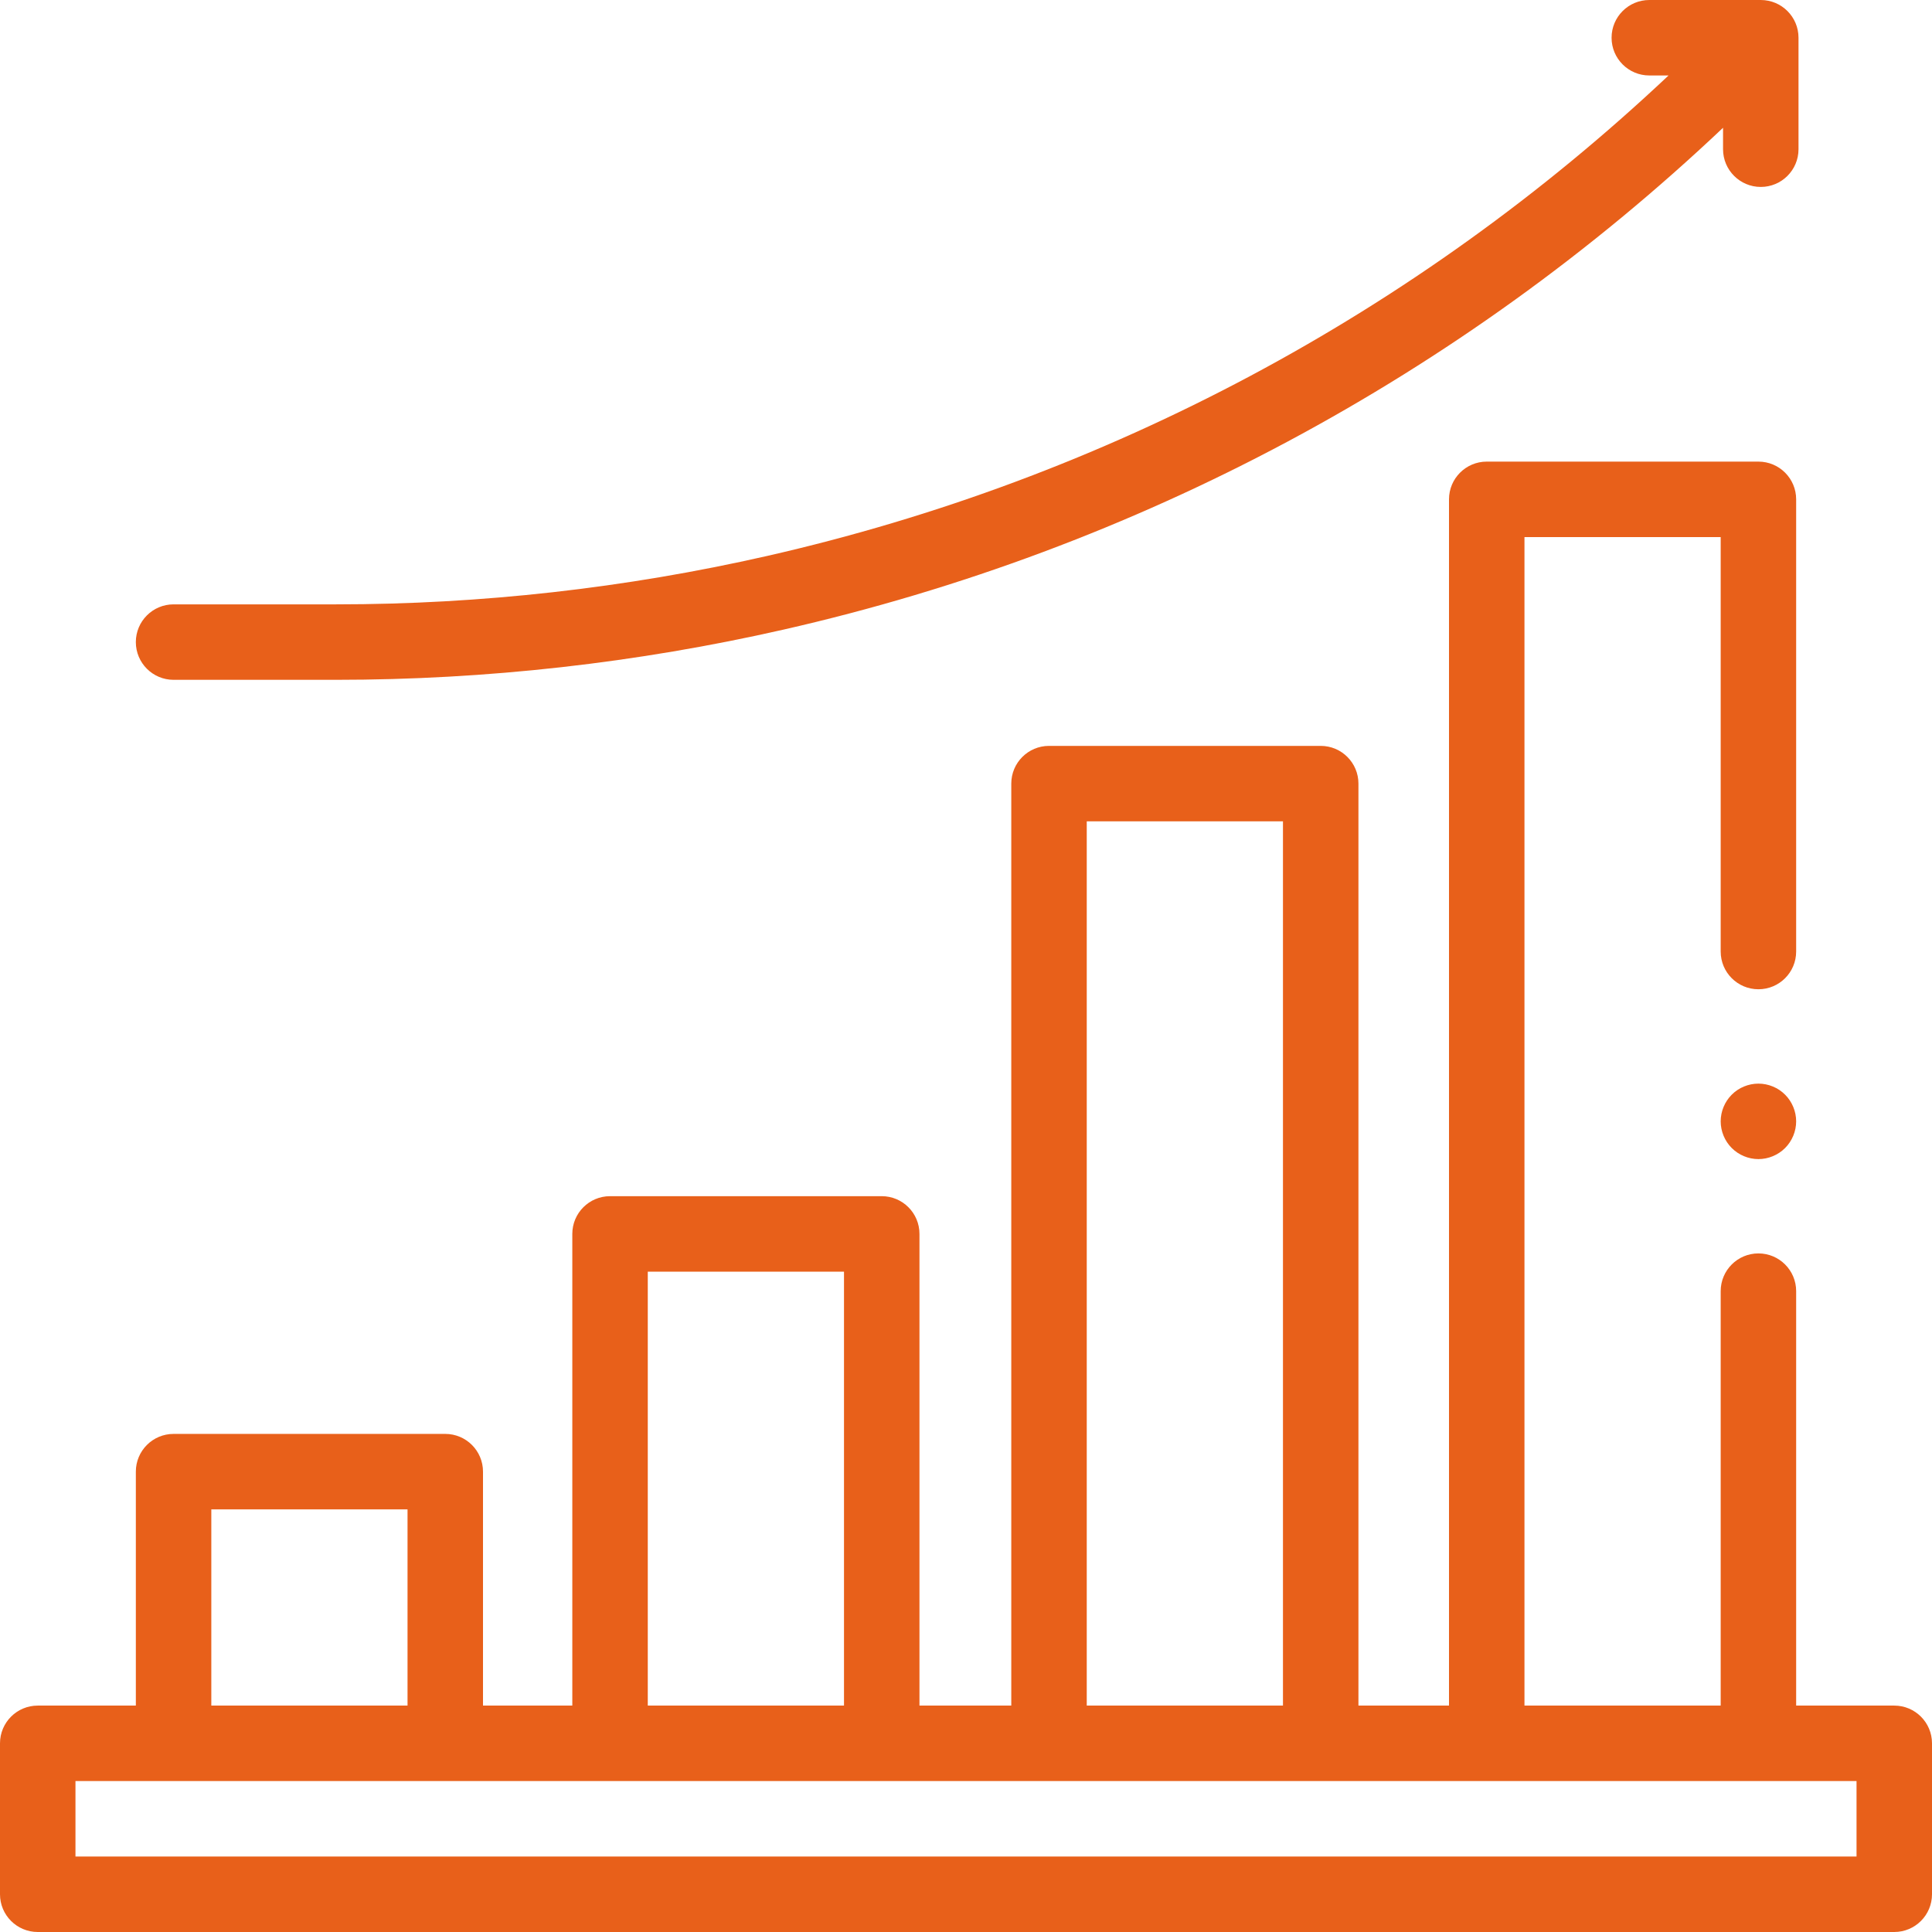
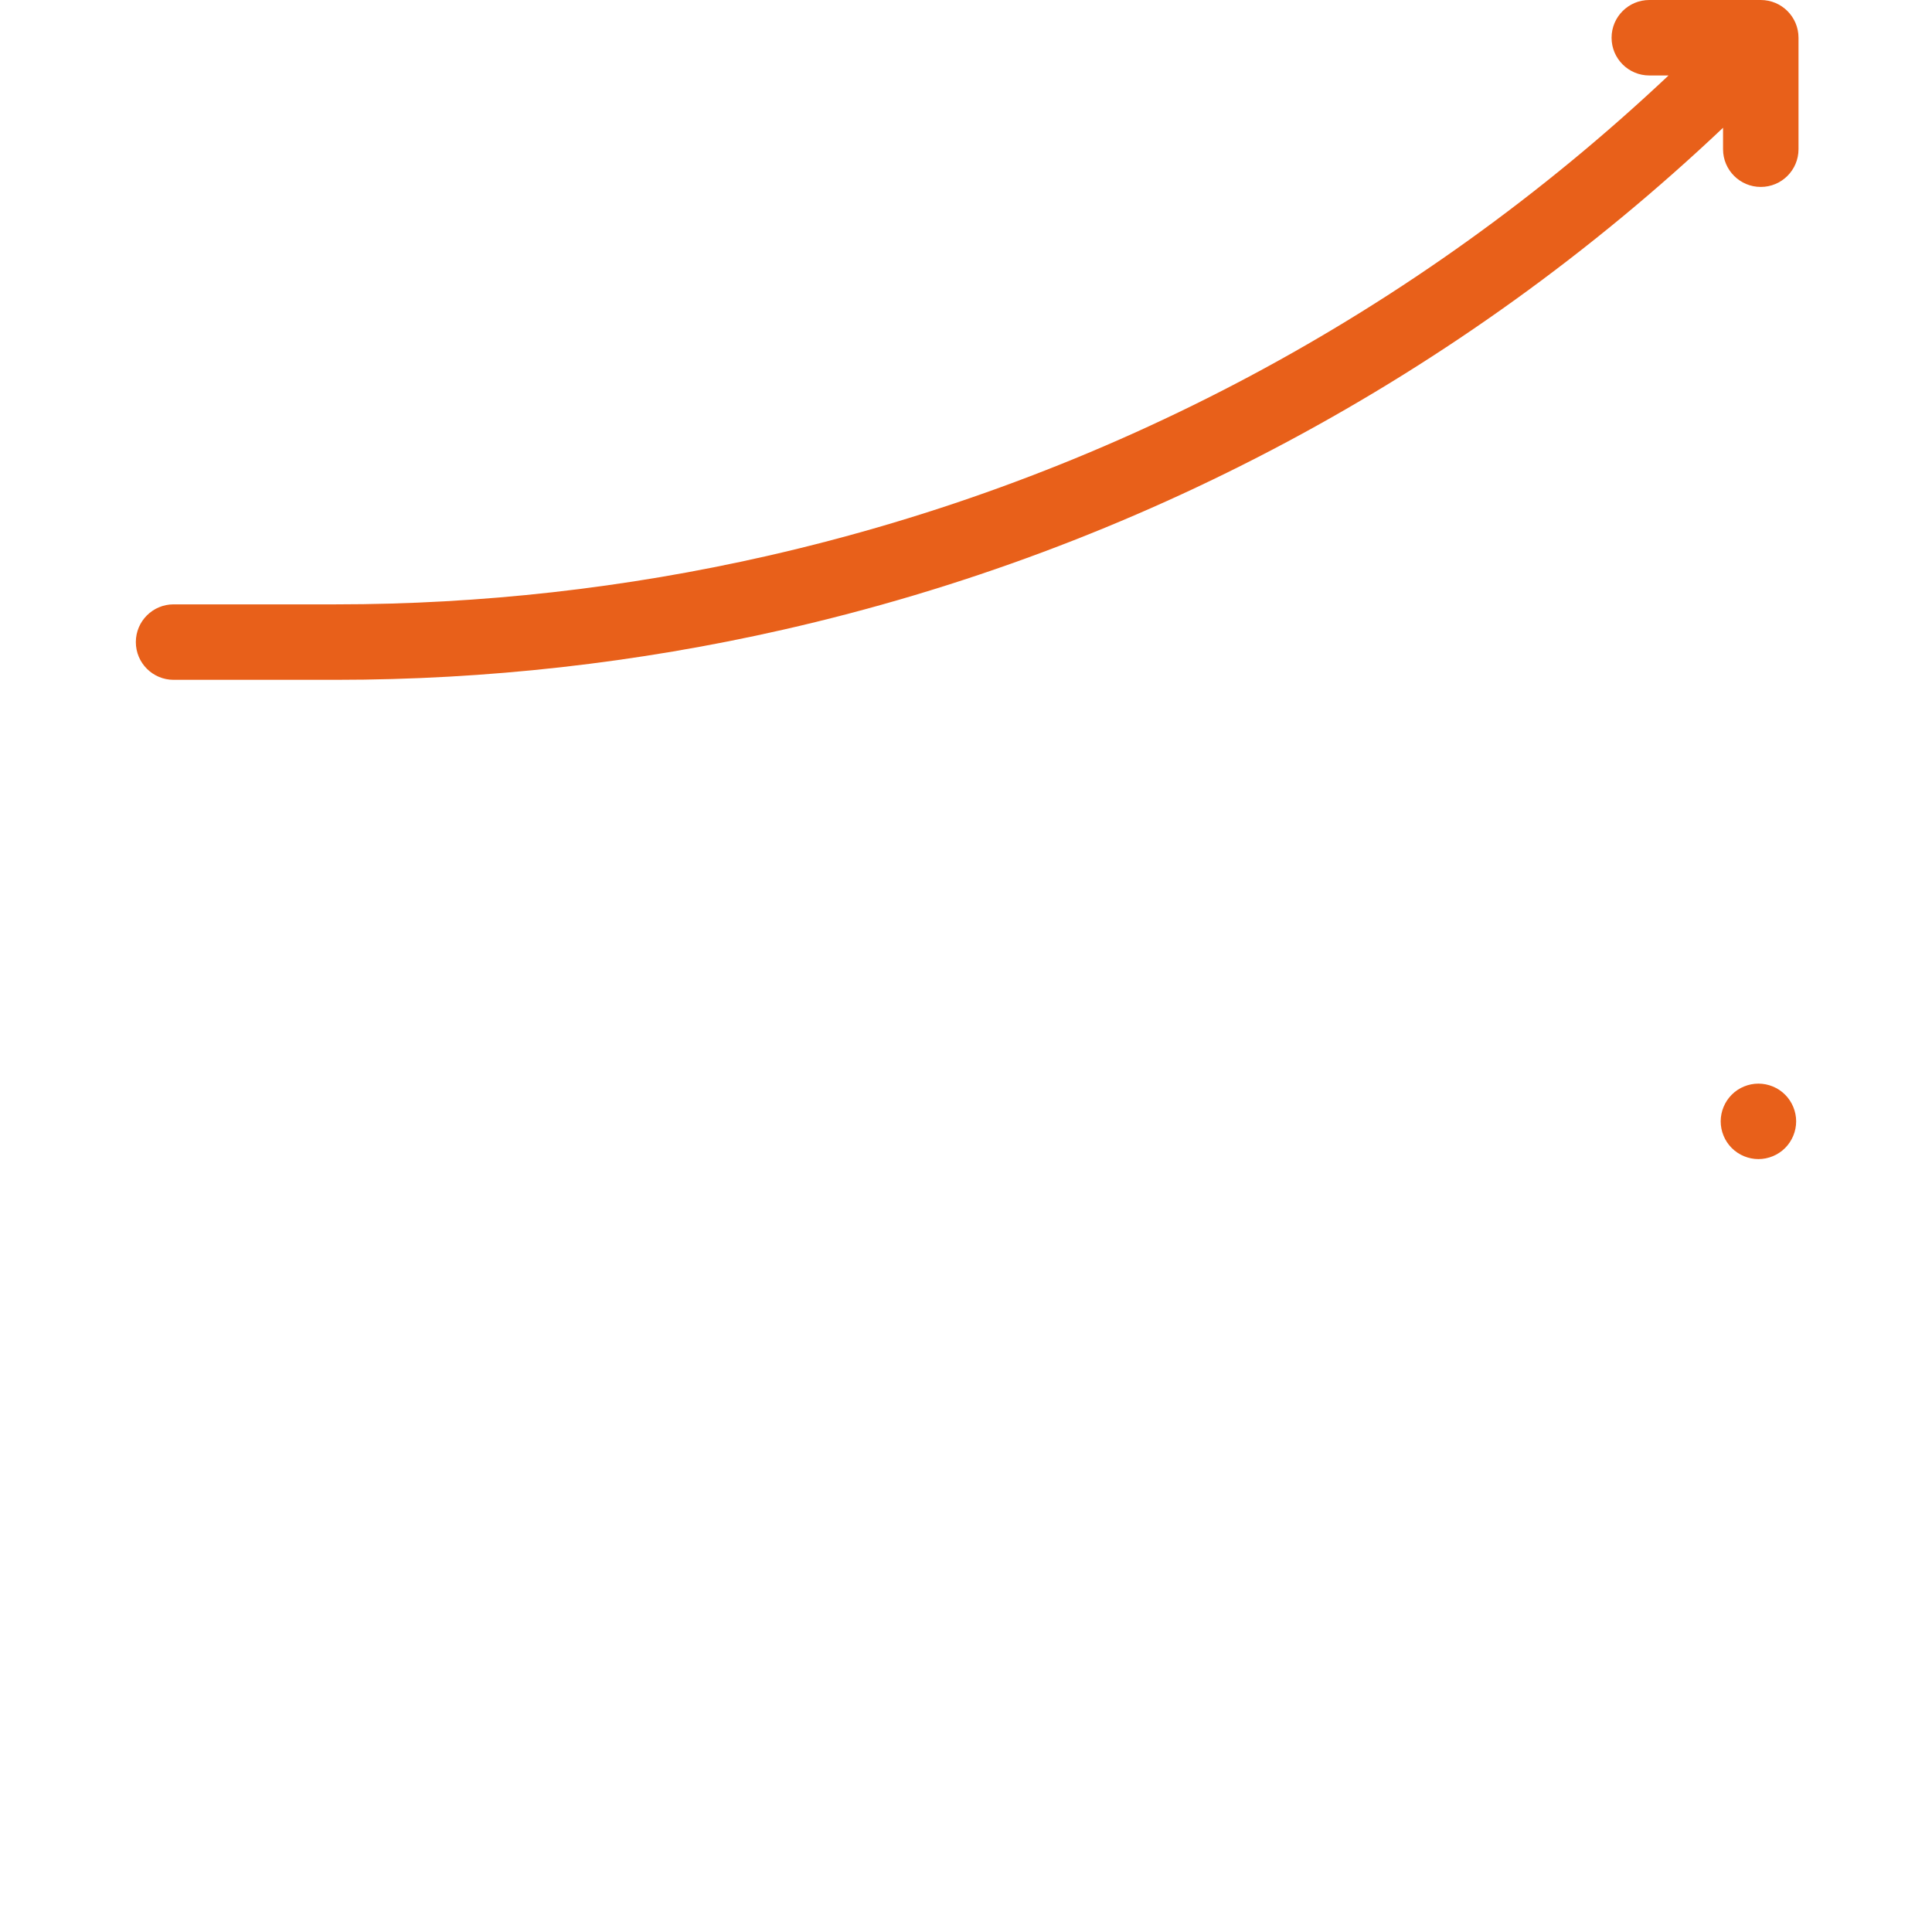
<svg xmlns="http://www.w3.org/2000/svg" height="512px" viewBox="0 0 512 512" width="512px" class="">
  <g>
-     <path d="m502 452h-26v-109.832c0-5.523-4.477-10-10-10s-10 4.477-10 10v109.832h-52v-309.668h52v109.832c0 5.523 4.477 10 10 10s10-4.477 10-10v-119.832c0-5.523-4.477-10-10-10h-72c-5.523 0-10 4.477-10 10v319.668h-24v-244.332c0-5.523-4.477-10-10-10h-72c-5.523 0-10 4.477-10 10v244.332h-24.332v-125c0-5.523-4.477-10-10-10h-72c-5.523 0-10 4.477-10 10v125h-23.668v-62c0-5.523-4.477-10-10-10h-72c-5.523 0-10 4.477-10 10v62h-26c-5.523 0-10 4.477-10 10v40c0 5.523 4.477 10 10 10h492c5.523 0 10-4.477 10-10v-40c0-5.523-4.477-10-10-10zm-214-234.332h52v234.332h-52zm-116.332 119.332h52v115h-52zm-115.668 63h52v52h-52zm436 92h-472v-20h472zm0 0" data-original="#000000" class="active-path" data-old_color="#000000" fill="#E8601A" />
    <path d="m46 180.16h43.07c39.848 0 79.754-4.48 118.609-13.316 93.641-21.293 179.367-67.152 248.945-132.984v5.68c0 5.523 4.477 10 10 10s10-4.477 10-10v-29.539c0-5.523-4.477-10-10-10h-29.539c-5.523 0-10 4.477-10 10s4.477 10 10 10h5.094c-66.855 63.012-149.113 106.918-238.934 127.344-37.402 8.504-75.816 12.816-114.176 12.816h-43.07c-5.523 0-10 4.477-10 10 0 5.523 4.477 10 10 10zm0 0" data-original="#000000" class="active-path" data-old_color="#000000" fill="#E8601A" />
    <path d="m466 287.172c-2.629 0-5.211 1.059-7.07 2.93-1.859 1.859-2.93 4.43-2.93 7.07 0 2.629 1.07 5.207 2.93 7.066 1.859 1.863 4.441 2.934 7.07 2.934s5.211-1.07 7.07-2.934c1.859-1.859 2.93-4.438 2.93-7.066 0-2.641-1.07-5.211-2.93-7.07-1.859-1.871-4.441-2.93-7.07-2.93zm0 0" data-original="#000000" class="active-path" data-old_color="#000000" fill="#E8601A" />
  </g>
</svg>